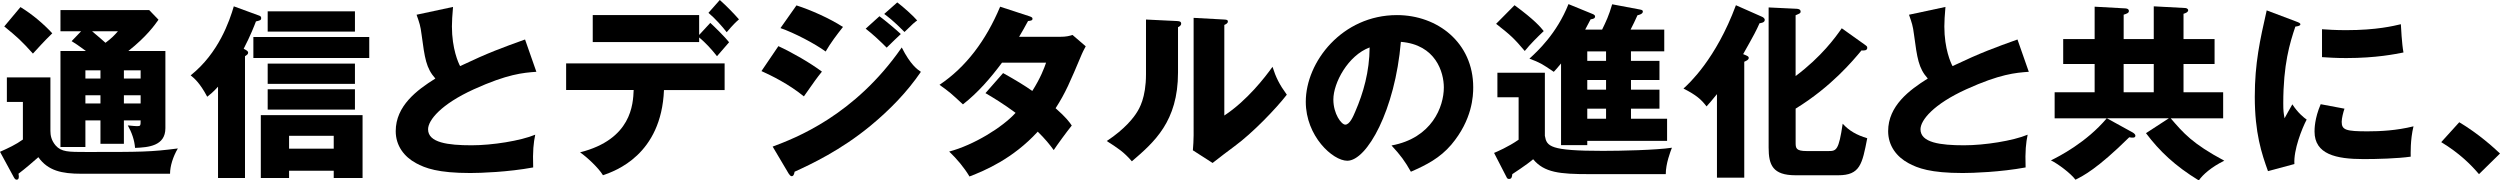
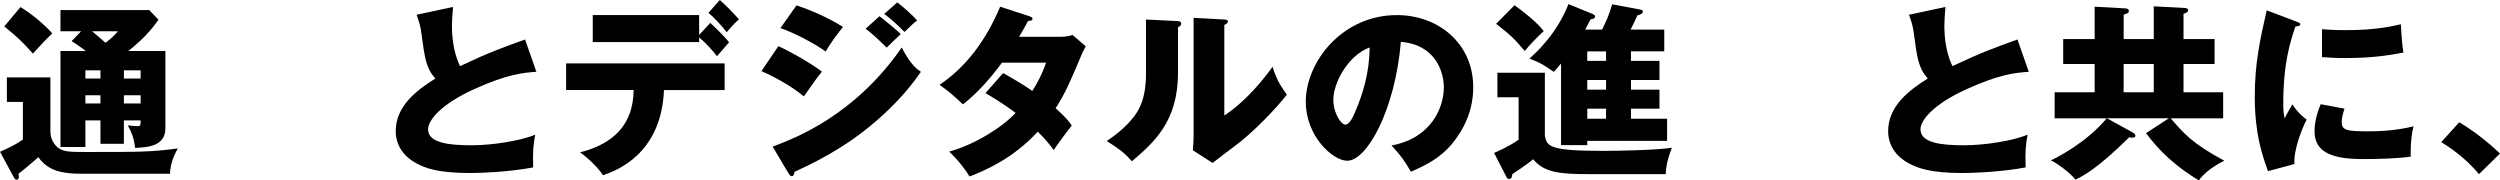
<svg xmlns="http://www.w3.org/2000/svg" id="_レイヤー_2" data-name="レイヤー 2" viewBox="0 0 833.16 60.14">
  <g id="_レイヤー_1-2" data-name="レイヤー 1">
    <g>
      <path d="m16.8,25.79v17.85c0,1.49.31,3.16,1.74,4.84,1.92,2.17,4.22,2.17,10.35,2.17,18.17,0,21.26,0,30.38-1.18-1.61,2.73-2.6,5.89-2.6,8.43h-29.57c-6.51,0-11.1-.99-14.32-5.52-1.74,1.55-4.4,3.84-6.63,5.52.06.25.12.56.12.93,0,.43-.06,1.05-.74,1.05-.43,0-.68-.37-.99-.93L0,50.59c2.79-1.24,5.33-2.42,7.63-4.09v-12.52H2.29v-8.18h14.51ZM6.82,2.36c3.97,2.42,7.75,5.64,10.6,8.74-1.12,1.12-1.98,1.86-6.45,6.76-3.84-4.28-5.15-5.46-9.55-9.05L6.82,2.36Zm26.66,37.76h-5.02v8.87h-8.31v-31.99h8.49c-2.48-1.86-3.66-2.6-4.77-3.29l3.16-3.29h-6.88V3.35h29.57l3.1,3.22c-1.18,1.67-3.91,5.58-10.04,10.42h12.34v25.73c0,5.95-5.7,6.39-10.11,6.57-.19-2.6-1.12-5.21-2.42-7.5,1.61.19,2.85.25,3.1.25,1.12,0,1.18-.12,1.18-1.92h-5.58v7.81h-7.81v-7.81Zm0-16.68h-5.02v2.73h5.02v-2.73Zm0,8.31h-5.02v2.73h5.02v-2.73Zm-2.79-21.33c2.73,2.29,3.04,2.6,4.46,3.84,1.86-1.36,2.98-2.48,4.15-3.84h-8.62Zm10.6,15.75h5.58v-2.73h-5.58v2.73Zm0,8.31h5.58v-2.73h-5.58v2.73Z" />
-       <path d="m81.65,59.33h-8.99v-30.44c-1.67,1.86-2.6,2.54-3.6,3.35-2.48-4.71-4.46-6.26-5.52-7.13,9.36-7.44,12.96-18.17,14.38-23l8.31,3.04c.56.19.81.37.81.87,0,.74-.43.81-1.74,1.12-.5,1.3-1.8,4.71-4.09,9.11,1.05.56,1.49.81,1.49,1.3,0,.56-.5.81-1.05,1.18v40.61Zm41.41-39.99h-38.62v-7.01h38.62v7.01Zm-26.72,37.57v2.42h-9.42v-20.96h33.91v20.96h-9.61v-2.42h-14.88Zm21.95-46.37h-29.08V3.78h29.08v6.76Zm0,17.42h-29.08v-6.76h29.08v6.76Zm0,8.56h-29.08v-6.76h29.08v6.76Zm-7.07,13.02v-4.28h-14.88v4.28h14.88Z" />
      <path d="m178.74,23.93c-4.4.31-9.61.74-20.83,5.83-10.91,4.96-15.25,10.29-15.25,13.33,0,4.46,6.63,5.33,14.51,5.33,6.88,0,16.31-1.49,21.2-3.53-.56,2.79-.87,5.33-.68,10.91-8.37,1.55-17.54,1.86-20.95,1.86-10.79,0-15-1.61-18.1-3.29-3.91-2.11-6.76-5.77-6.76-10.66,0-8.43,7.07-13.7,13.21-17.54-3.1-3.47-3.53-6.76-4.59-14.63-.37-2.98-.74-3.97-1.67-6.63l12.15-2.6c-.25,3.16-.37,4.53-.37,6.51,0,7.44,2.17,12.21,2.73,13.21,9.67-4.59,14.07-6.14,21.64-8.87l3.78,10.79Z" />
      <path d="m188.67,30.01v-8.87h52.82v8.87h-20.21c-.87,21.57-16.18,26.97-20.33,28.39-1.49-2.48-5.39-6.08-7.63-7.63,17.17-4.34,17.67-16.06,17.86-20.77h-22.5Zm48.05-22.38c1.3,1.18,4.96,4.77,6.26,6.45-.68.74-3.47,3.97-4.03,4.65-1.8-2.29-3.78-4.46-5.95-6.26v1.55h-35.46V5.02h35.46v6.63l3.72-4.03Zm3.16-7.63c2.17,1.92,4.65,4.46,6.39,6.45-1.05.93-1.86,1.67-4.09,4.28-1.43-1.86-3.97-4.71-6.08-6.45l3.78-4.28Z" />
      <path d="m259.41,15.38c4.71,2.17,10.6,5.58,14.51,8.49-1.8,2.23-2.48,3.22-6.01,8.25-5.21-4.22-10.85-6.94-14.14-8.43l5.64-8.31Zm-1.92,33.48c7.44-2.79,27.28-10.29,43.03-33.04,2.91,5.77,5.21,7.32,6.38,8.12-4.65,6.82-10.42,12.71-16.8,17.98-9.92,8.18-19.84,12.83-25.29,15.31-.12.68-.31,1.49-.99,1.49-.37,0-.74-.5-.99-.87l-5.33-8.99Zm7.94-47.06c4.84,1.55,11.1,4.34,15.5,7.19-2.05,2.6-4.09,5.27-5.77,8.18-3.53-2.6-10.54-6.26-15.06-7.81l5.33-7.56Zm27.65,3.6c1.92,1.43,5.64,4.53,7.13,5.95-.68.56-3.16,3.04-4.71,4.53-2.23-2.23-4.53-4.4-7-6.32l4.59-4.15Zm5.95-4.59c1.86,1.36,5.39,4.53,6.63,6.01-1.05.74-1.36,1.05-4.22,3.84-3.78-3.84-5.64-5.15-6.76-6.01l4.34-3.84Z" />
      <path d="m334.3,24.36c4.34,2.42,7.07,4.09,9.73,5.95,2.79-4.4,3.97-7.63,4.59-9.42h-14.69c-3.78,5.08-8,9.98-13.02,13.89-4.03-3.72-4.4-4.09-7.81-6.51,8.87-5.95,15.5-14.82,20.21-26.04l9.67,3.16c.68.25,1.12.37,1.12.87,0,.56-.62.68-1.49.74-1.12,2.05-1.86,3.41-2.98,5.27h13.52c2.29,0,3.29-.31,4.28-.62l4.4,3.78c-.87,1.67-.93,1.74-1.3,2.6-3.97,9.42-5.46,12.96-8.74,18.04,3.47,3.04,4.59,4.59,5.39,5.77-1.67,2.05-4.96,6.57-6.01,8.18-1.36-1.86-2.85-3.72-5.33-6.14-8.31,9.05-17.61,12.96-22.75,14.94-1.8-3.04-4.22-5.89-6.76-8.31,8.18-2.17,17.73-8.06,22.13-12.9-4.09-3.04-7.69-5.21-10.04-6.57l5.89-6.7Z" />
      <path d="m392.21,7.01c.68.06,1.43.06,1.43.87,0,.74-.81,1.05-1.05,1.18v15.13c0,16.31-7.94,23.19-15.38,29.57-2.73-3.16-4.53-4.28-8.37-6.76,6.14-4.03,9.05-7.94,10.04-9.55.74-1.18,3.04-4.77,3.04-12.71V6.51l10.29.5Zm15.81-.5c.68.06,1.18.06,1.18.68,0,.56-.62.87-1.18,1.12v30.19c7.62-5.02,13.64-12.83,16.06-16.24,1.12,3.53,2.29,5.89,4.77,9.3-3.6,4.65-11.41,12.77-17.42,17.17-2.48,1.8-4.9,3.72-7.32,5.58l-6.57-4.22c.12-1.67.25-3.22.25-4.96V5.95l10.23.56Z" />
      <path d="m463.76,48.48c13.45-2.48,17.42-12.9,17.42-19.34,0-5.02-2.67-14.26-14.32-15.19-1.92,22.69-11.28,39.62-17.86,39.62-4.84,0-13.83-8.18-13.83-19.65,0-13.33,12.15-28.89,30.38-28.89,13.58,0,25.42,9.24,25.42,24.05,0,2.85-.25,10.79-7.32,19.16-3.78,4.4-8.18,6.7-13.45,8.99-2.05-3.6-3.41-5.46-6.45-8.74Zm-19.4-15.31c0,4.77,2.67,8.37,3.97,8.37,1.49,0,2.67-2.79,3.35-4.4,2.67-6.14,4.71-13.27,4.77-21.33-7.19,2.67-12.09,11.78-12.09,17.36Z" />
      <path d="m514.85,24.24v21.02c.62,3.53,1.61,5.02,19.34,5.02,5.77,0,17.79-.25,23-1.05-.5,1.3-2.05,5.27-2.05,8.8h-25.6c-9.73,0-14.88-.5-18.6-4.96-2.29,1.98-6.7,4.77-6.94,4.96-.12,1.05-.25,1.61-1.12,1.61-.5,0-.68-.31-.87-.74l-4.09-7.94c.87-.37,4.71-1.98,8.18-4.4v-14.14h-7.07v-8.18h15.81Zm-10.11-22.5c6.76,4.96,8.62,7.25,9.73,8.62-2.23,2.11-4.53,4.4-6.32,6.63-3.6-4.28-5.02-5.52-9.55-9.05l6.14-6.2Zm38.81,18.54h9.49v6.39h-9.49v3.22h9.49v6.32h-9.49v3.35h12.03v7.38h-26.6v1.43h-8.74v-27.22c-1.3,1.61-1.8,2.11-2.42,2.79-4.03-2.73-4.53-3.04-8.12-4.4,2.6-2.36,9.11-8.31,13.02-18.17l8.18,3.35c.43.19.68.5.68.68,0,.81-.56.87-1.49,1.05-.68,1.24-1.12,2.05-1.8,3.41h5.64c1.3-2.67,2.23-4.59,3.35-8.43l9.24,1.74c.56.12.99.19.99.68,0,.81-1.24,1.12-1.8,1.24-.81,1.74-1.36,3.04-2.29,4.77h11.22v7.25h-11.1v3.16Zm-8.31-3.16h-6.26v3.16h6.26v-3.16Zm0,9.55h-6.26v3.22h6.26v-3.22Zm0,9.55h-6.26v3.35h6.26v-3.35Z" />
-       <path d="m581.31,59.21h-9.11v-27.84c-1.67,2.11-2.6,3.1-3.47,4.09-1.74-2.29-3.41-3.78-7.69-5.95,1.67-1.49,10.79-9.73,17.48-27.77l8.68,3.84c.31.12.93.5.93,1.05,0,.93-1.3,1.05-1.74,1.12-1.05,2.36-1.67,3.6-5.46,10.29,1.67.68,1.86.81,1.86,1.24,0,.62-.56.87-1.49,1.3v38.62Zm40.24-44.27c.43.31.74.5.74.99,0,.99-1.18.93-1.92.87-2.85,3.41-10.04,12.09-21.95,19.4v11.16c0,1.98,0,2.98,3.72,2.98h7.25c2.6,0,3.41-.25,4.71-9.11,2.17,2.36,4.65,3.78,8.18,4.84-1.67,8.62-2.36,12.34-9.67,12.34h-14.2c-7.63,0-8.99-3.41-8.99-9.24V2.48l8.99.43c.56,0,1.67.06,1.67.93,0,.56-.19.62-1.67,1.24v20.27c8.62-6.45,13.33-12.96,15.38-15.93l7.75,5.52Z" />
      <path d="m676.11,23.93c-4.4.31-9.61.74-20.83,5.83-10.91,4.96-15.25,10.29-15.25,13.33,0,4.46,6.63,5.33,14.51,5.33,6.88,0,16.31-1.49,21.2-3.53-.56,2.79-.87,5.33-.68,10.91-8.37,1.55-17.54,1.86-20.95,1.86-10.79,0-15-1.61-18.1-3.29-3.91-2.11-6.76-5.77-6.76-10.66,0-8.43,7.07-13.7,13.21-17.54-3.1-3.47-3.53-6.76-4.59-14.63-.37-2.98-.74-3.97-1.67-6.63l12.15-2.6c-.25,3.16-.37,4.53-.37,6.51,0,7.44,2.17,12.21,2.73,13.21,9.67-4.59,14.07-6.14,21.64-8.87l3.78,10.79Z" />
      <path d="m717.77,13.02V2.11l10.48.56c.37,0,.99.25.99.74,0,.68-1.05,1.05-1.55,1.18v8.43h10.35v8.31h-10.35v9.42h13.21v8.68h-17.48c4.22,4.9,7.19,8.43,17.86,14.13-4.22,2.05-7.19,4.65-8.49,6.57-7.94-4.84-13.14-9.8-17.61-15.75l7.62-4.96h-20.64l8.56,4.71c.31.19.93.56.93,1.12,0,.43-.31.62-.87.62-.25,0-.62,0-1.18-.12-10.73,10.6-15.44,12.9-17.92,14.14-1.61-2.17-5.89-5.33-8.18-6.45,2.48-1.18,11.84-5.95,18.6-14.01h-17.36v-8.68h13.33v-9.42h-10.48v-8.31h10.48V2.23l10.11.56c.43,0,1.3.12,1.3.87,0,.62-.56.87-1.74,1.24v8.12h10.04Zm-10.04,8.31v9.42h10.04v-9.42h-10.04Z" />
      <path d="m764.96,7.07c1.18.43,1.67.62,1.67,1.05,0,.56-1.24.68-1.67.74-1.86,5.52-4.03,12.59-4.03,25.6,0,2.54.12,3.22.43,4.96.37-.68,1.86-3.41,2.6-4.65,1.8,2.79,3.78,4.4,4.77,5.08-1.55,2.91-4.4,10.11-4.09,14.82l-8.8,2.36c-2.11-5.83-4.4-12.71-4.4-24.8,0-11.22,1.74-18.91,3.97-28.77l9.55,3.6Zm16.37,29.14c-.37,1.05-.93,3.16-.93,4.4,0,2.73,1.49,3.16,8.62,3.16,4.15,0,9.61-.25,15.31-1.67-1.12,4.59-.93,9.24-.93,10.11-4.28.62-11.28.81-15.68.81-9.24,0-16.37-1.61-16.37-9.18,0-.81,0-4.34,2.05-9.11l7.94,1.49Zm-7.5-26.47c1.86.12,4.34.31,8.06.31,10.23,0,15.87-1.43,18.23-1.98.06.99.31,6.45.87,9.42-2.54.5-9.05,1.86-19.09,1.86-3.66,0-6.08-.19-8.06-.31v-9.3Z" />
      <path d="m826.15,58.03c-2.73-3.22-6.63-7.07-12.58-10.66l6.01-6.63c6.45,3.84,11.47,8.43,13.58,10.42l-7.01,6.88Z" />
    </g>
  </g>
</svg>